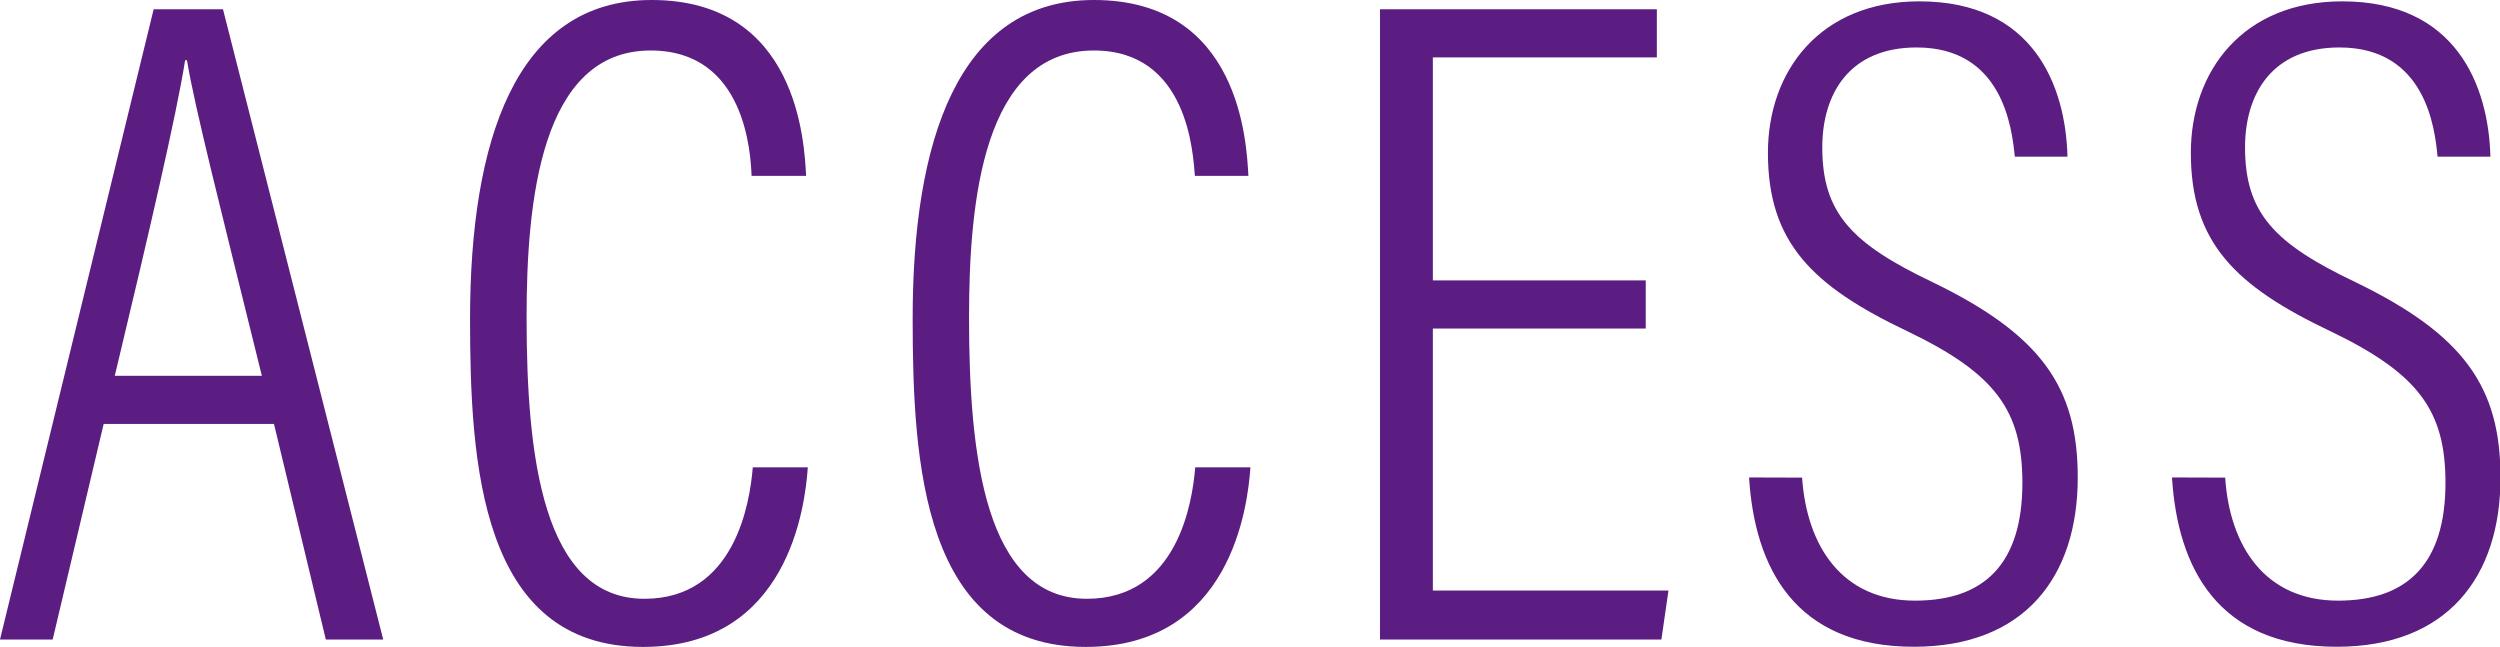
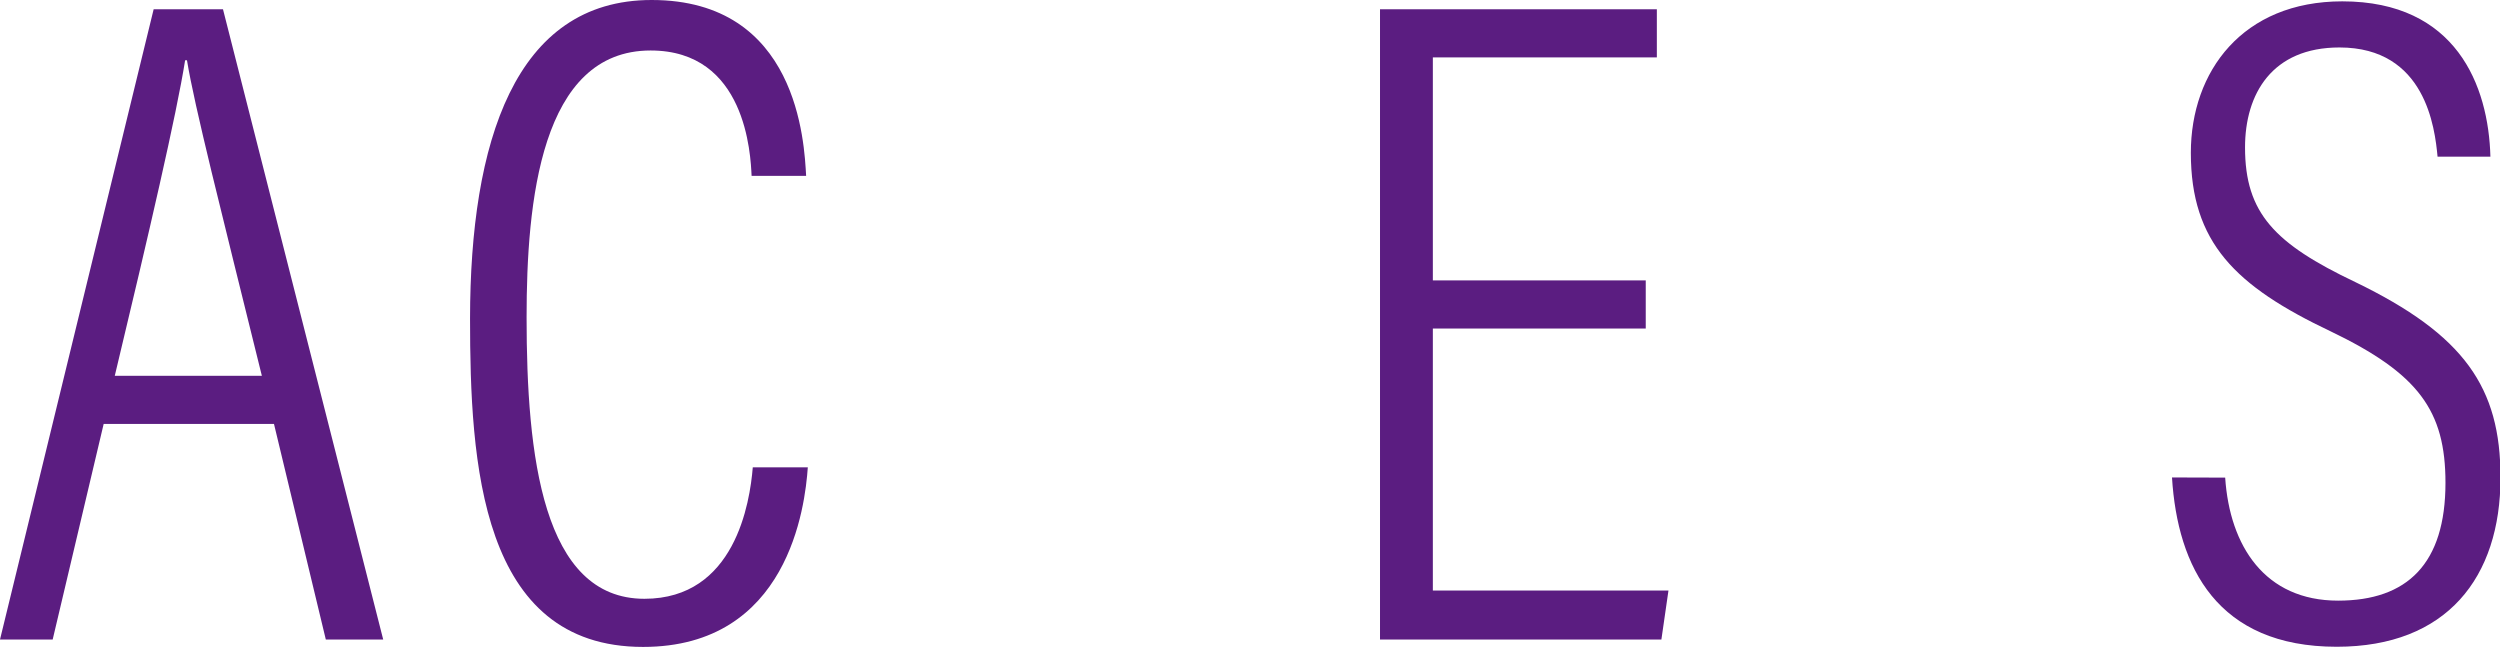
<svg xmlns="http://www.w3.org/2000/svg" viewBox="0 0 148.55 38.44">
  <defs>
    <style>.cls-1{fill:#5b1d81;}</style>
  </defs>
  <g id="レイヤー_2" data-name="レイヤー 2">
    <g id="レイヤー_1-2" data-name="レイヤー 1">
      <path class="cls-1" d="M6.16,25.19,3.13,38H0L9.13.55h4.12L22.77,38H19.36L16.28,25.19Zm9.4-2.86c-2.47-10-4-16-4.45-18.75H11c-.5,3.18-2.15,10.28-4.18,18.75Z" />
      <path class="cls-1" d="M48,27.77c-.16,2.31-1.15,10.67-9.79,10.67-9.68,0-10.28-10.94-10.28-19.52C27.94,8.47,30.58,0,38.72,0c8.69,0,9.07,8.47,9.18,10.45H44.66C44.6,9.18,44.33,3,38.66,3,32.12,3,31.29,12,31.29,18.86c0,8.2.94,16.72,7,16.72,5.39,0,6.27-5.72,6.44-7.81Z" />
-       <path class="cls-1" d="M74.3,27.77c-.16,2.31-1.15,10.67-9.79,10.67-9.68,0-10.28-10.94-10.28-19.52C54.23,8.47,56.87,0,65,0c8.69,0,9.07,8.47,9.18,10.45H71C70.89,9.18,70.62,3,65,3,58.41,3,57.58,12,57.58,18.86c0,8.2.94,16.72,7,16.72,5.39,0,6.27-5.72,6.44-7.81Z" />
      <path class="cls-1" d="M97.79,19.52H85.14V35.09h14L98.72,38H82V.55H98.45V3.41H85.14V16.66H97.79Z" />
-       <path class="cls-1" d="M107.08,28.38c.28,4.07,2.37,7.31,6.71,7.31,4.13,0,6.38-2.2,6.38-7,0-4.29-1.59-6.49-6.82-9-5.66-2.69-8.3-5.28-8.3-10.61,0-4.84,3.08-9,9-9,6.77,0,8.69,5,8.8,9.23h-3.13c-.17-1.7-.72-6.49-5.83-6.49-4,0-5.61,2.75-5.61,5.94,0,3.91,1.76,5.72,6.54,8,6.49,3.14,8.64,6.27,8.64,11.61,0,5.94-3.19,10.06-9.74,10.06-7.09,0-9.46-4.73-9.79-10.06Z" />
      <path class="cls-1" d="M132.22,28.38c.27,4.07,2.36,7.31,6.71,7.31,4.12,0,6.38-2.2,6.38-7,0-4.29-1.6-6.49-6.82-9-5.67-2.69-8.31-5.28-8.31-10.61,0-4.84,3.08-9,9-9,6.76,0,8.69,5,8.8,9.23h-3.14c-.16-1.7-.71-6.49-5.83-6.49-4,0-5.61,2.75-5.61,5.94,0,3.91,1.76,5.72,6.55,8,6.49,3.14,8.63,6.27,8.63,11.61,0,5.94-3.19,10.06-9.73,10.06-7.1,0-9.46-4.73-9.79-10.06Z" />
    </g>
  </g>
</svg>